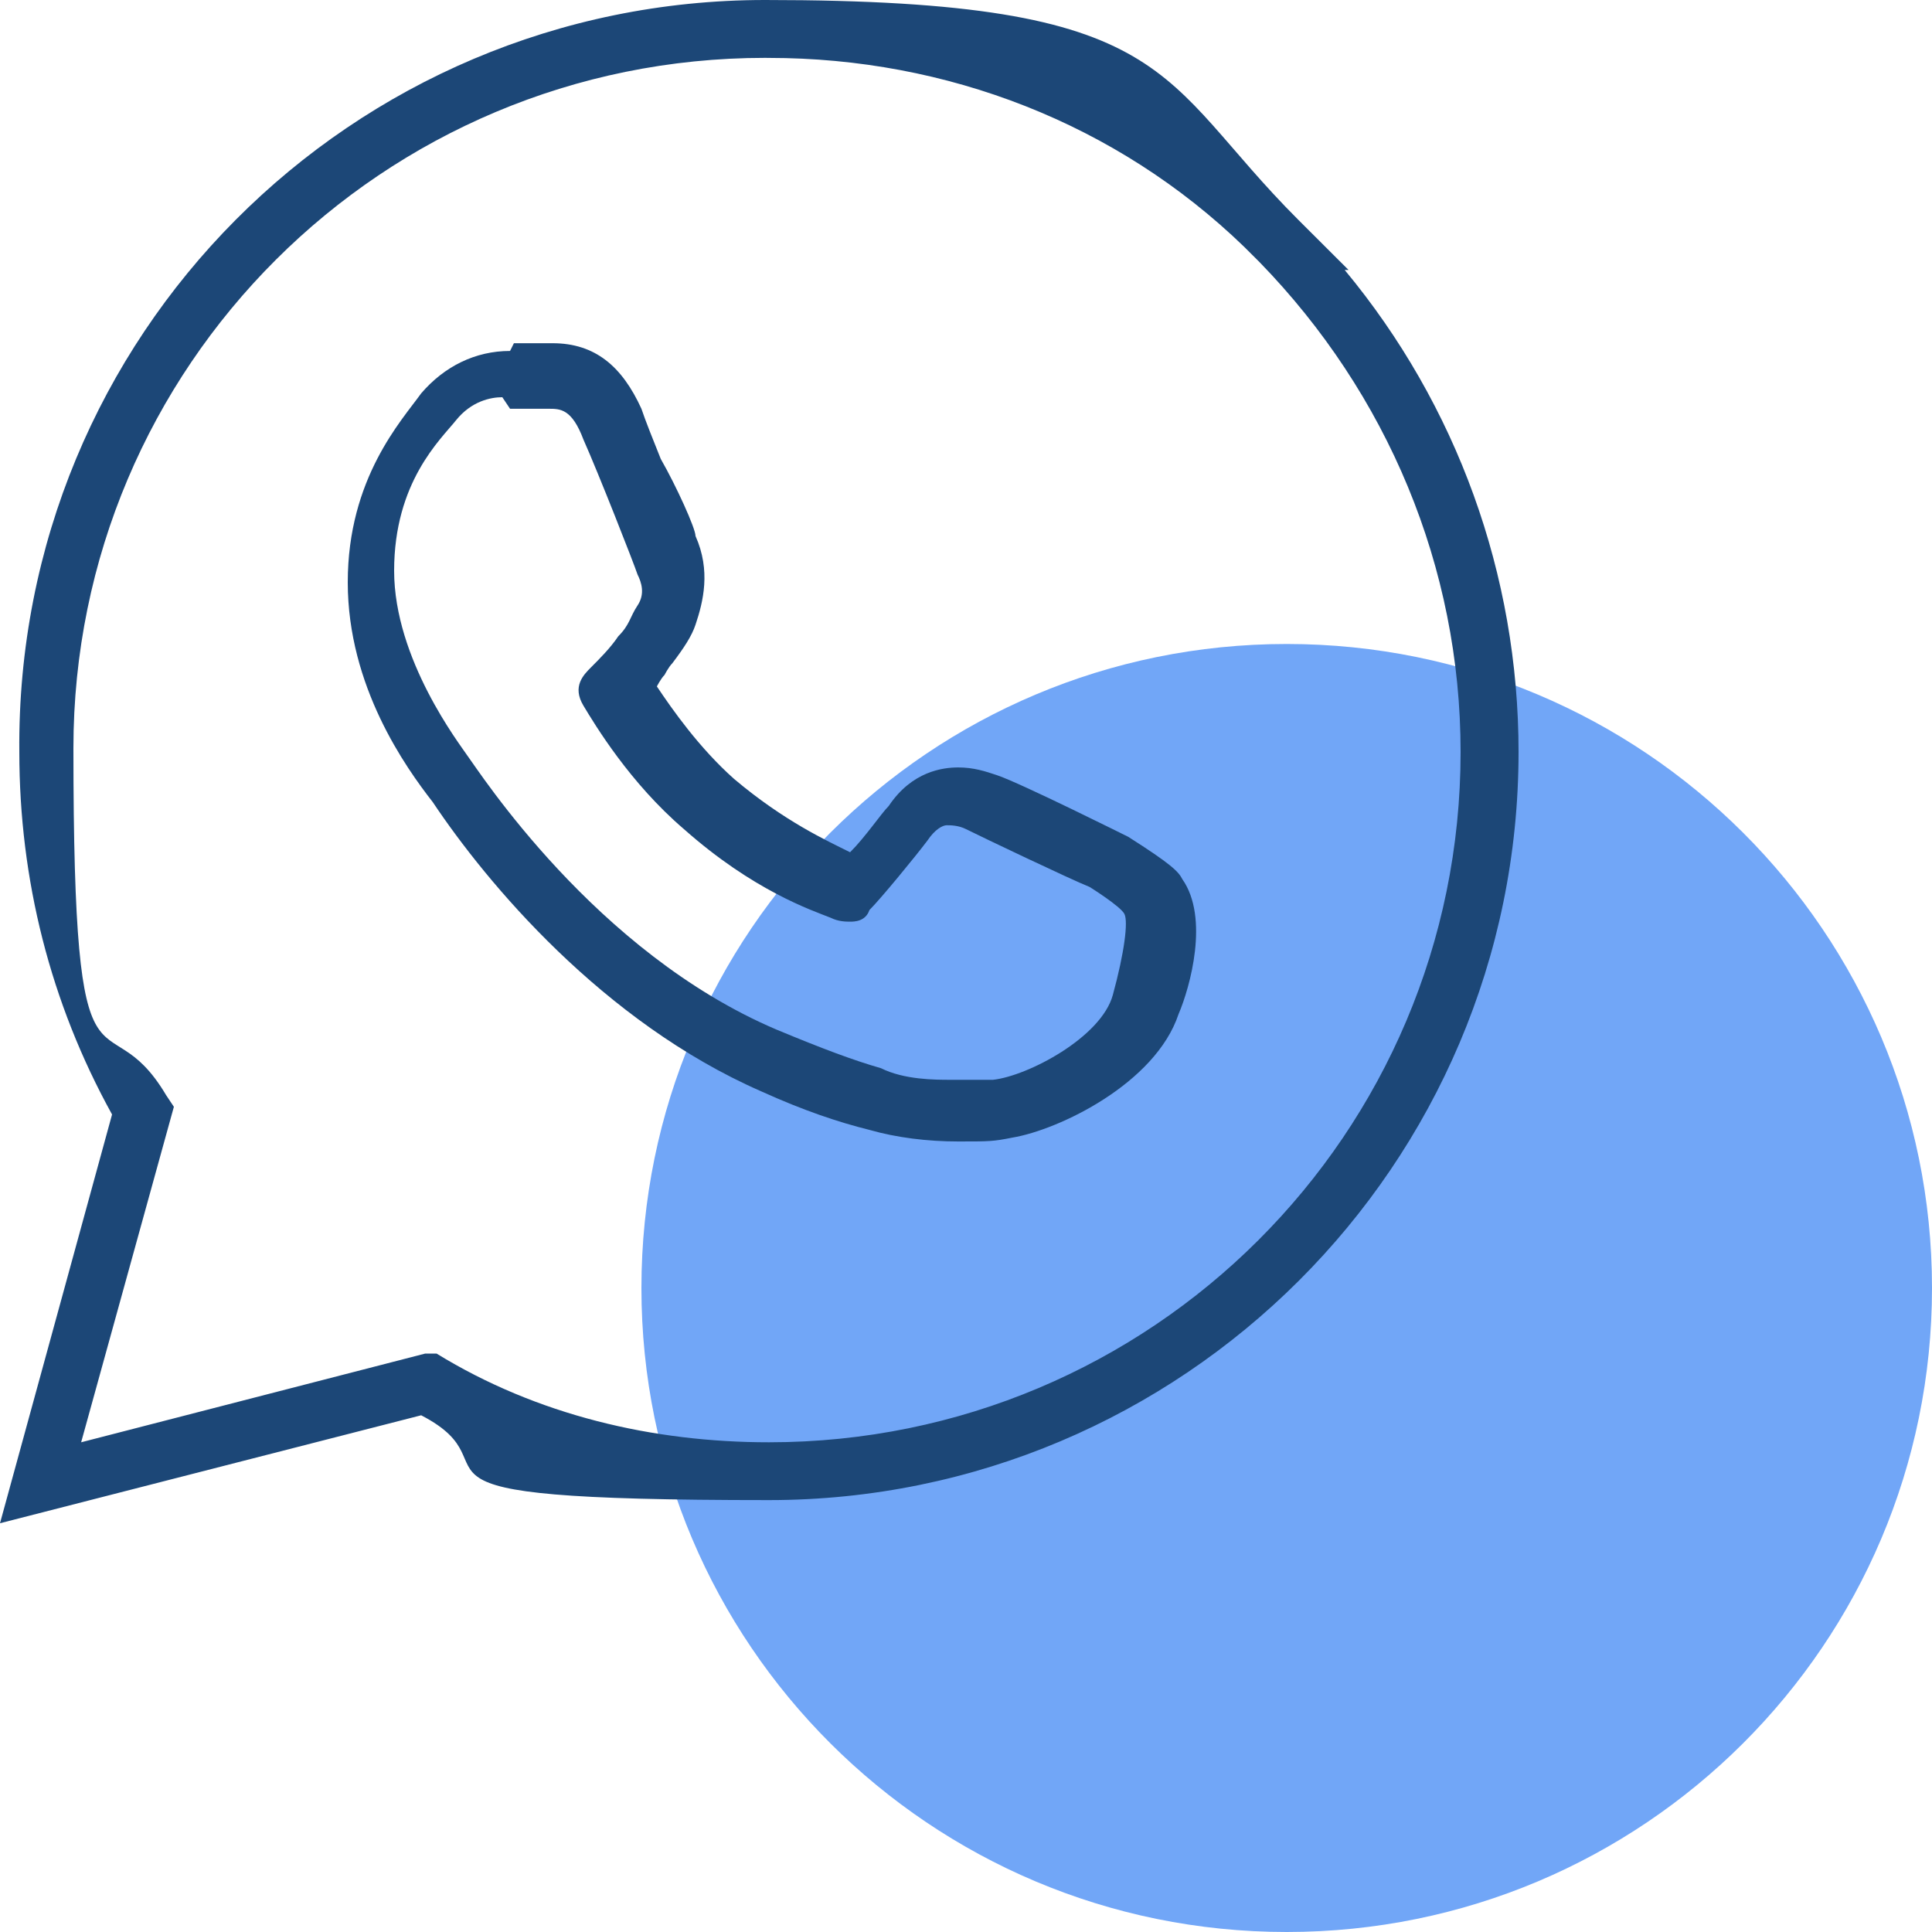
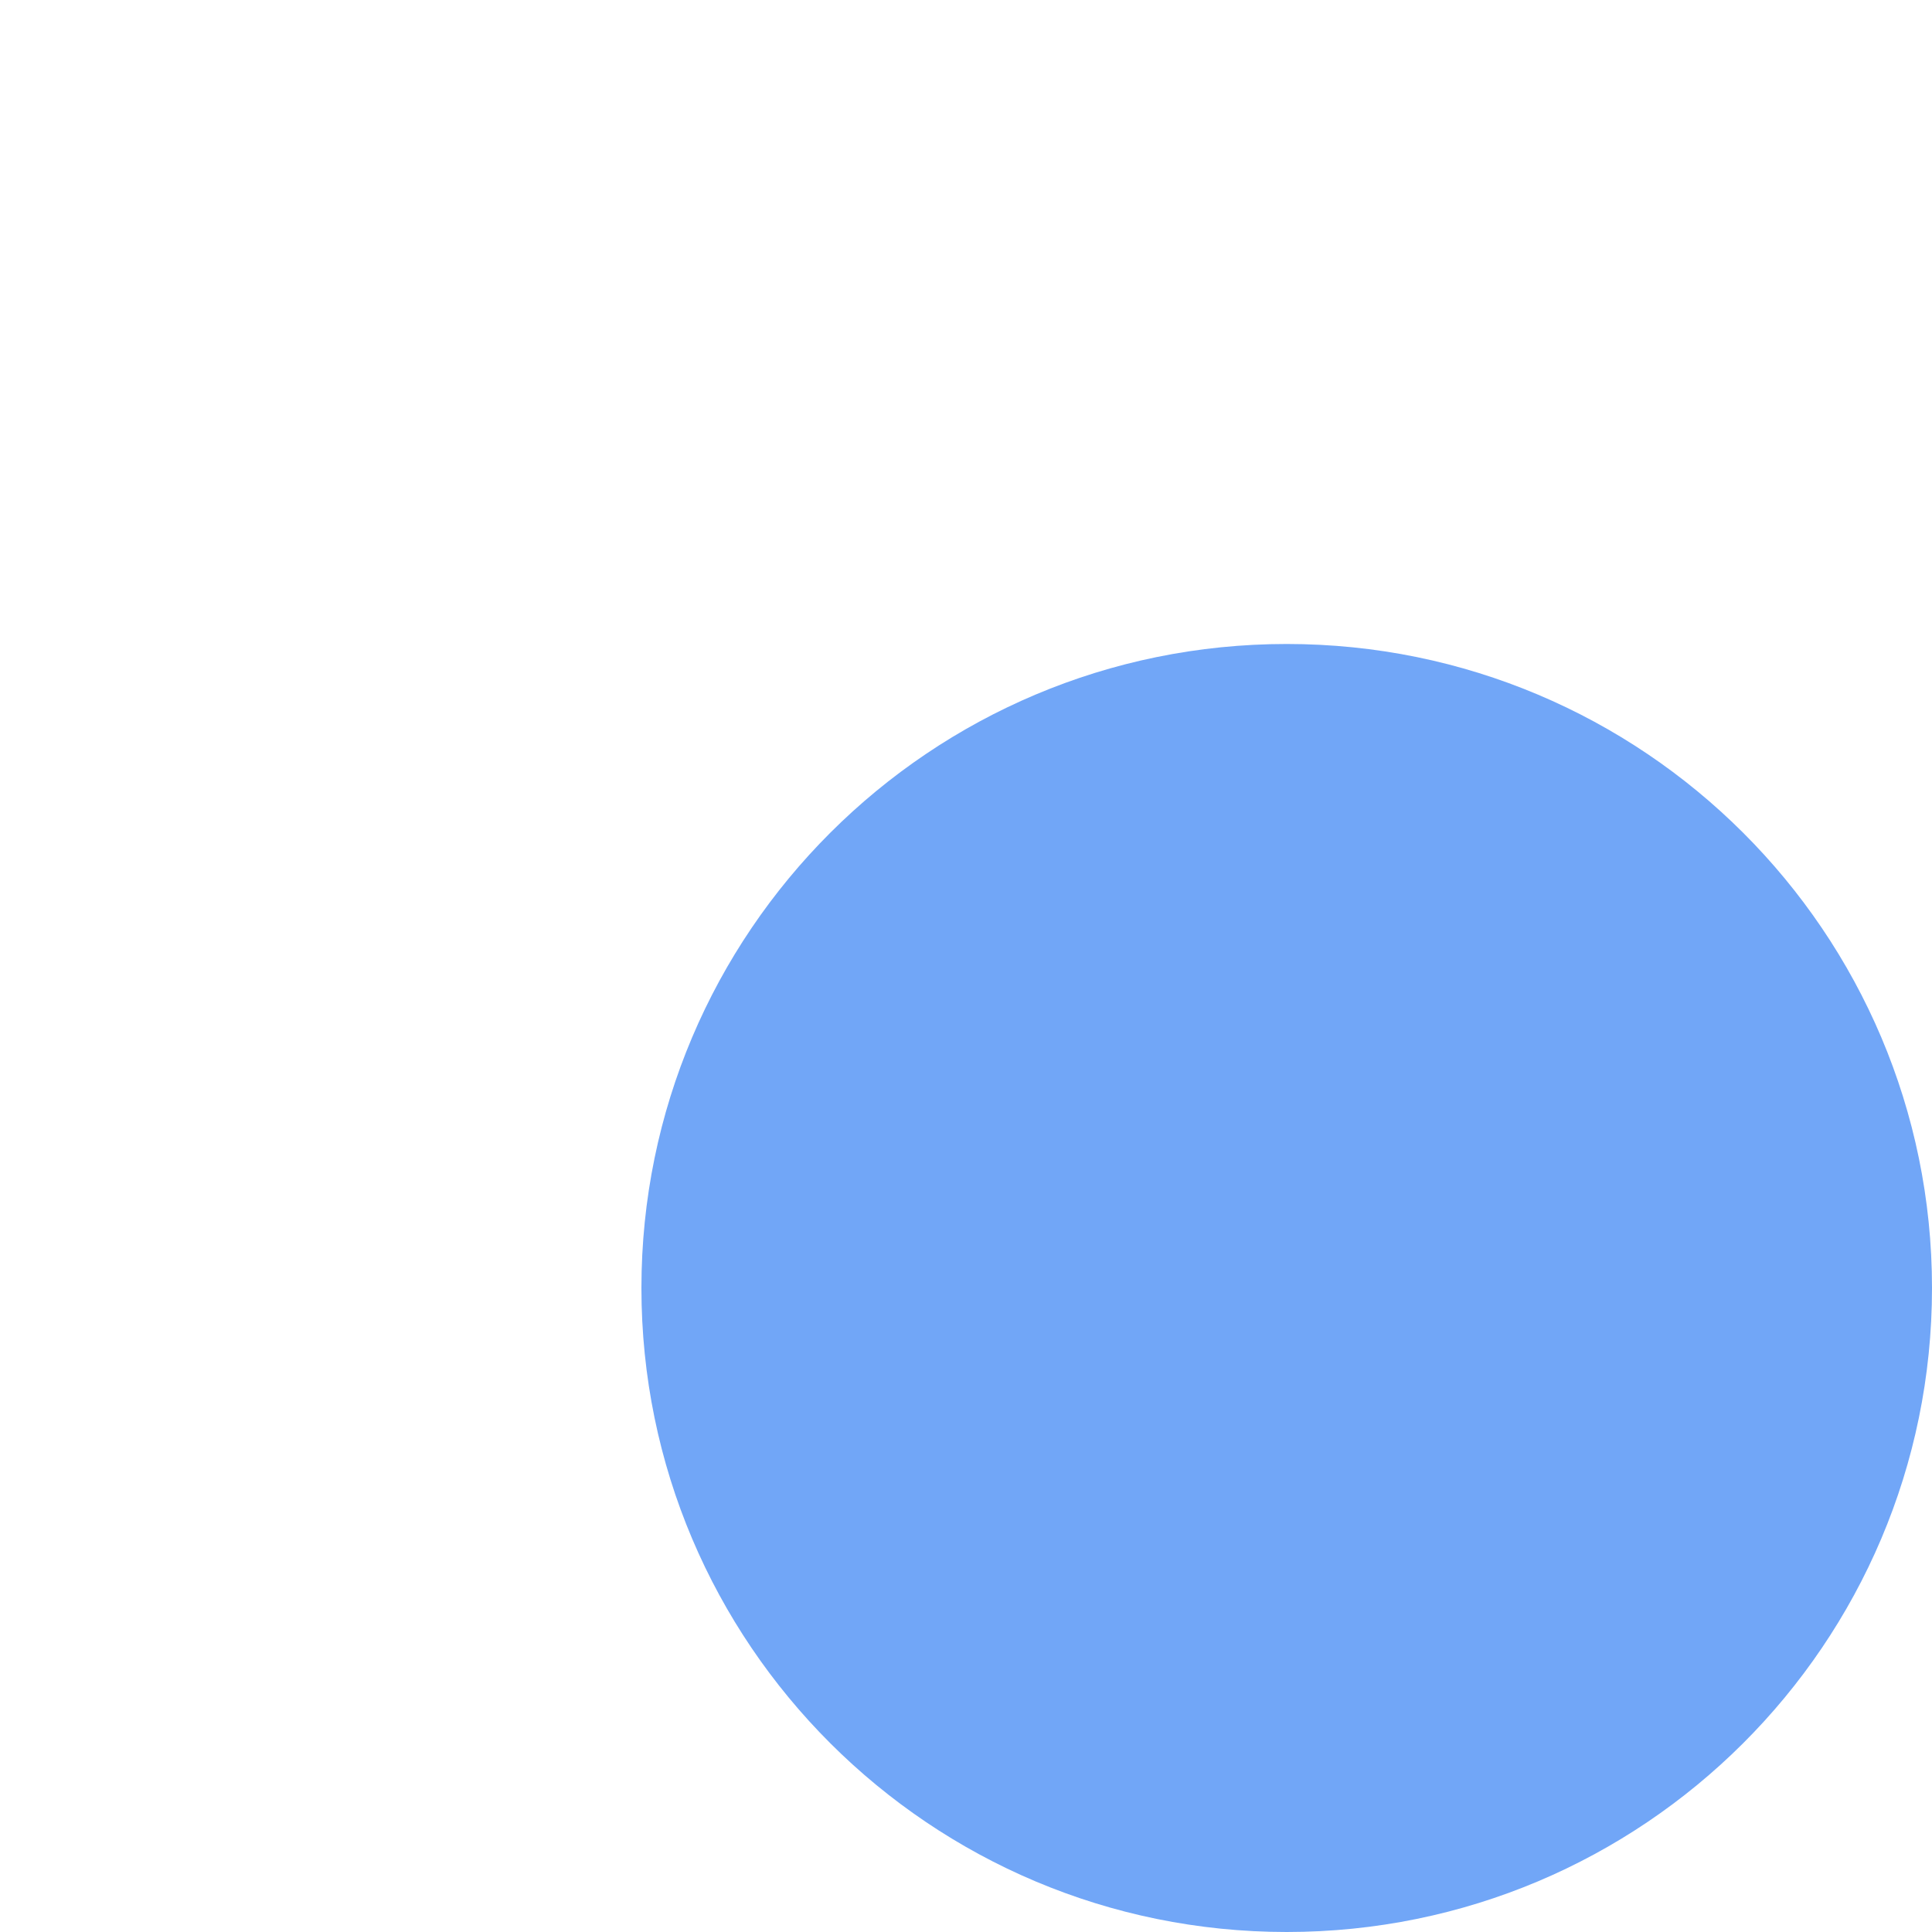
<svg xmlns="http://www.w3.org/2000/svg" height="40" overflow="visible" viewBox="0 0 40 40" width="40">
  <g>
    <defs>
      <path id="path-172957302335621360" d="M13.28 26.667 C13.28 19.303 19.261 13.333 26.64 13.333 C34.019 13.333 40 19.303 40 26.667 C40 34.03 34.019 40 26.64 40 C19.261 40 13.28 34.03 13.28 26.667 Z" vector-effect="non-scaling-stroke" />
    </defs>
    <path d="M13.28 26.667 C13.28 19.303 19.261 13.333 26.64 13.333 C34.019 13.333 40 19.303 40 26.667 C40 34.03 34.019 40 26.64 40 C19.261 40 13.28 34.03 13.28 26.667 Z" style="stroke-width: 0; stroke-linecap: butt; stroke-linejoin: miter; fill: rgb(113, 166, 247);" vector-effect="non-scaling-stroke" />
  </g>
  <g>
    <defs>
-       <path id="path-172957302335721380" d="M0,31.537l2.32,-8.463c-1.28,-2.315 -1.92,-4.87 -1.92,-7.505c-0.08,-8.623 6.88,-15.569 15.44,-15.569c8.56,0 8.08,1.597 11.04,4.551l1.04,1.038h-0.08c2.32,2.794 3.6,6.307 3.6,9.98c0,8.543 -6.96,15.489 -15.52,15.489c-8.56,0 -5.04,-0.639 -7.2,-1.756zM15.84,1.198c-7.92,0 -14.32,6.387 -14.32,14.291c0,7.904 0.64,5.03 1.92,7.186l0.16,0.24l-1.92,6.946l7.12,-1.836h0.24c2.08,1.277 4.48,1.836 6.88,1.836c7.92,0 14.32,-6.387 14.32,-14.291c0,-3.832 -1.52,-7.425 -4.16,-10.14l-0.32,-0.319c-2.64,-2.555 -6.16,-3.912 -9.84,-3.912z" vector-effect="non-scaling-stroke" />
+       <path id="path-172957302335721380" d="M0,31.537l2.32,-8.463c-1.28,-2.315 -1.92,-4.87 -1.92,-7.505c-0.08,-8.623 6.88,-15.569 15.44,-15.569c8.56,0 8.08,1.597 11.04,4.551l1.04,1.038h-0.08c2.32,2.794 3.6,6.307 3.6,9.98c0,8.543 -6.96,15.489 -15.52,15.489c-8.56,0 -5.04,-0.639 -7.2,-1.756zM15.84,1.198c-7.92,0 -14.32,6.387 -14.32,14.291c0,7.904 0.64,5.03 1.92,7.186l0.16,0.24l7.12,-1.836h0.24c2.08,1.277 4.48,1.836 6.88,1.836c7.92,0 14.32,-6.387 14.32,-14.291c0,-3.832 -1.52,-7.425 -4.16,-10.14l-0.32,-0.319c-2.64,-2.555 -6.16,-3.912 -9.84,-3.912z" vector-effect="non-scaling-stroke" />
    </defs>
-     <path d="M0,31.537l2.32,-8.463c-1.28,-2.315 -1.92,-4.87 -1.92,-7.505c-0.08,-8.623 6.88,-15.569 15.44,-15.569c8.56,0 8.08,1.597 11.04,4.551l1.04,1.038h-0.08c2.32,2.794 3.6,6.307 3.6,9.98c0,8.543 -6.96,15.489 -15.52,15.489c-8.56,0 -5.04,-0.639 -7.2,-1.756zM15.84,1.198c-7.92,0 -14.32,6.387 -14.32,14.291c0,7.904 0.64,5.03 1.92,7.186l0.16,0.24l-1.92,6.946l7.12,-1.836h0.24c2.08,1.277 4.48,1.836 6.88,1.836c7.92,0 14.32,-6.387 14.32,-14.291c0,-3.832 -1.52,-7.425 -4.16,-10.14l-0.32,-0.319c-2.64,-2.555 -6.16,-3.912 -9.84,-3.912z" style="stroke-width: 0; stroke-linecap: butt; stroke-linejoin: miter; fill: rgb(28, 71, 119);" transform="translate(0, 0) rotate(0)" vector-effect="non-scaling-stroke" />
  </g>
  <g>
    <defs>
      <path id="path-172957302335721382" d="M3.36,1.357c0.24,0 0.48,0 0.72,0h0.08c0.24,0 0.48,0 0.72,0.639c0.32,0.719 1.04,2.555 1.12,2.794c0.08,0.16 0.16,0.399 0,0.639c-0.16,0.24 -0.16,0.399 -0.4,0.639c-0.16,0.24 -0.4,0.479 -0.56,0.639c-0.16,0.16 -0.4,0.399 -0.16,0.798c0.24,0.399 0.96,1.597 2.08,2.555c1.44,1.277 2.64,1.677 3.04,1.836c0.16,0.08 0.32,0.08 0.4,0.08c0.08,0 0.32,0 0.4,-0.24c0.24,-0.24 0.96,-1.118 1.2,-1.437c0.16,-0.24 0.32,-0.319 0.4,-0.319c0.08,0 0.24,0 0.4,0.08c0.32,0.16 2.16,1.038 2.56,1.198c0,0 0.64,0.399 0.72,0.559c0.08,0.16 0,0.798 -0.24,1.677c-0.24,0.878 -1.76,1.677 -2.48,1.756c-0.24,0 -0.56,0 -0.88,0c-0.32,0 -0.96,0 -1.44,-0.24c-0.56,-0.16 -1.2,-0.399 -2.16,-0.798c-3.76,-1.597 -6.16,-5.349 -6.4,-5.669c-0.16,-0.24 -1.52,-1.996 -1.52,-3.832c0,-1.836 0.96,-2.715 1.28,-3.114c0.32,-0.399 0.72,-0.479 0.96,-0.479zM3.36,0.16c-0.72,0 -1.36,0.319 -1.84,0.878v0c-0.4,0.559 -1.52,1.756 -1.52,3.912c0,2.156 1.2,3.832 1.76,4.551v0c1.12,1.677 3.52,4.551 6.8,5.988c0.88,0.399 1.6,0.639 2.24,0.798c0.56,0.16 1.2,0.24 1.84,0.24c0.64,0 0.72,0 1.12,-0.08c0.96,-0.16 2.96,-1.118 3.44,-2.555c0.24,-0.559 0.64,-1.996 0.08,-2.794c-0.08,-0.16 -0.24,-0.319 -1.12,-0.878v0v0c0,0 -2.24,-1.118 -2.72,-1.277c-0.24,-0.08 -0.48,-0.16 -0.8,-0.16c-0.32,0 -0.96,0.08 -1.44,0.798c-0.16,0.16 -0.48,0.639 -0.8,0.958c-0.48,-0.24 -1.36,-0.639 -2.4,-1.517c-0.72,-0.639 -1.28,-1.437 -1.6,-1.916c0,0 0.08,-0.16 0.16,-0.24c0,0 0.08,-0.16 0.16,-0.24c0.24,-0.319 0.4,-0.559 0.48,-0.798v0c0.16,-0.479 0.32,-1.118 0,-1.836c0,-0.16 -0.4,-1.038 -0.72,-1.597c-0.16,-0.399 -0.32,-0.798 -0.4,-1.038c-0.4,-0.878 -0.96,-1.357 -1.84,-1.357v0c-0.24,0 -0.48,0 -0.8,0v0z" vector-effect="non-scaling-stroke" />
    </defs>
-     <path d="M3.36,1.357c0.24,0 0.48,0 0.72,0h0.08c0.24,0 0.48,0 0.72,0.639c0.32,0.719 1.04,2.555 1.12,2.794c0.08,0.16 0.16,0.399 0,0.639c-0.16,0.24 -0.16,0.399 -0.4,0.639c-0.16,0.24 -0.4,0.479 -0.56,0.639c-0.16,0.16 -0.4,0.399 -0.16,0.798c0.24,0.399 0.96,1.597 2.08,2.555c1.44,1.277 2.64,1.677 3.04,1.836c0.16,0.08 0.32,0.08 0.4,0.08c0.08,0 0.32,0 0.4,-0.24c0.24,-0.24 0.96,-1.118 1.2,-1.437c0.16,-0.24 0.32,-0.319 0.4,-0.319c0.08,0 0.24,0 0.4,0.08c0.32,0.16 2.16,1.038 2.56,1.198c0,0 0.64,0.399 0.72,0.559c0.08,0.16 0,0.798 -0.24,1.677c-0.24,0.878 -1.76,1.677 -2.48,1.756c-0.24,0 -0.56,0 -0.88,0c-0.32,0 -0.96,0 -1.44,-0.24c-0.56,-0.16 -1.2,-0.399 -2.16,-0.798c-3.76,-1.597 -6.16,-5.349 -6.4,-5.669c-0.16,-0.24 -1.52,-1.996 -1.52,-3.832c0,-1.836 0.96,-2.715 1.28,-3.114c0.32,-0.399 0.72,-0.479 0.96,-0.479zM3.36,0.16c-0.72,0 -1.36,0.319 -1.84,0.878v0c-0.4,0.559 -1.52,1.756 -1.52,3.912c0,2.156 1.2,3.832 1.76,4.551v0c1.12,1.677 3.52,4.551 6.8,5.988c0.88,0.399 1.6,0.639 2.24,0.798c0.56,0.16 1.2,0.24 1.84,0.24c0.64,0 0.72,0 1.12,-0.08c0.96,-0.16 2.96,-1.118 3.44,-2.555c0.24,-0.559 0.64,-1.996 0.08,-2.794c-0.08,-0.16 -0.24,-0.319 -1.12,-0.878v0v0c0,0 -2.24,-1.118 -2.72,-1.277c-0.24,-0.08 -0.48,-0.16 -0.8,-0.16c-0.32,0 -0.96,0.08 -1.44,0.798c-0.16,0.16 -0.48,0.639 -0.8,0.958c-0.48,-0.24 -1.36,-0.639 -2.4,-1.517c-0.72,-0.639 -1.28,-1.437 -1.6,-1.916c0,0 0.08,-0.16 0.16,-0.24c0,0 0.08,-0.16 0.16,-0.24c0.24,-0.319 0.4,-0.559 0.48,-0.798v0c0.16,-0.479 0.32,-1.118 0,-1.836c0,-0.16 -0.4,-1.038 -0.72,-1.597c-0.16,-0.399 -0.32,-0.798 -0.4,-1.038c-0.4,-0.878 -0.96,-1.357 -1.84,-1.357v0c-0.24,0 -0.48,0 -0.8,0v0z" style="stroke-width: 0; stroke-linecap: butt; stroke-linejoin: miter; fill: rgb(28, 71, 119);" transform="translate(7.2, 7.106) rotate(0)" vector-effect="non-scaling-stroke" />
  </g>
</svg>